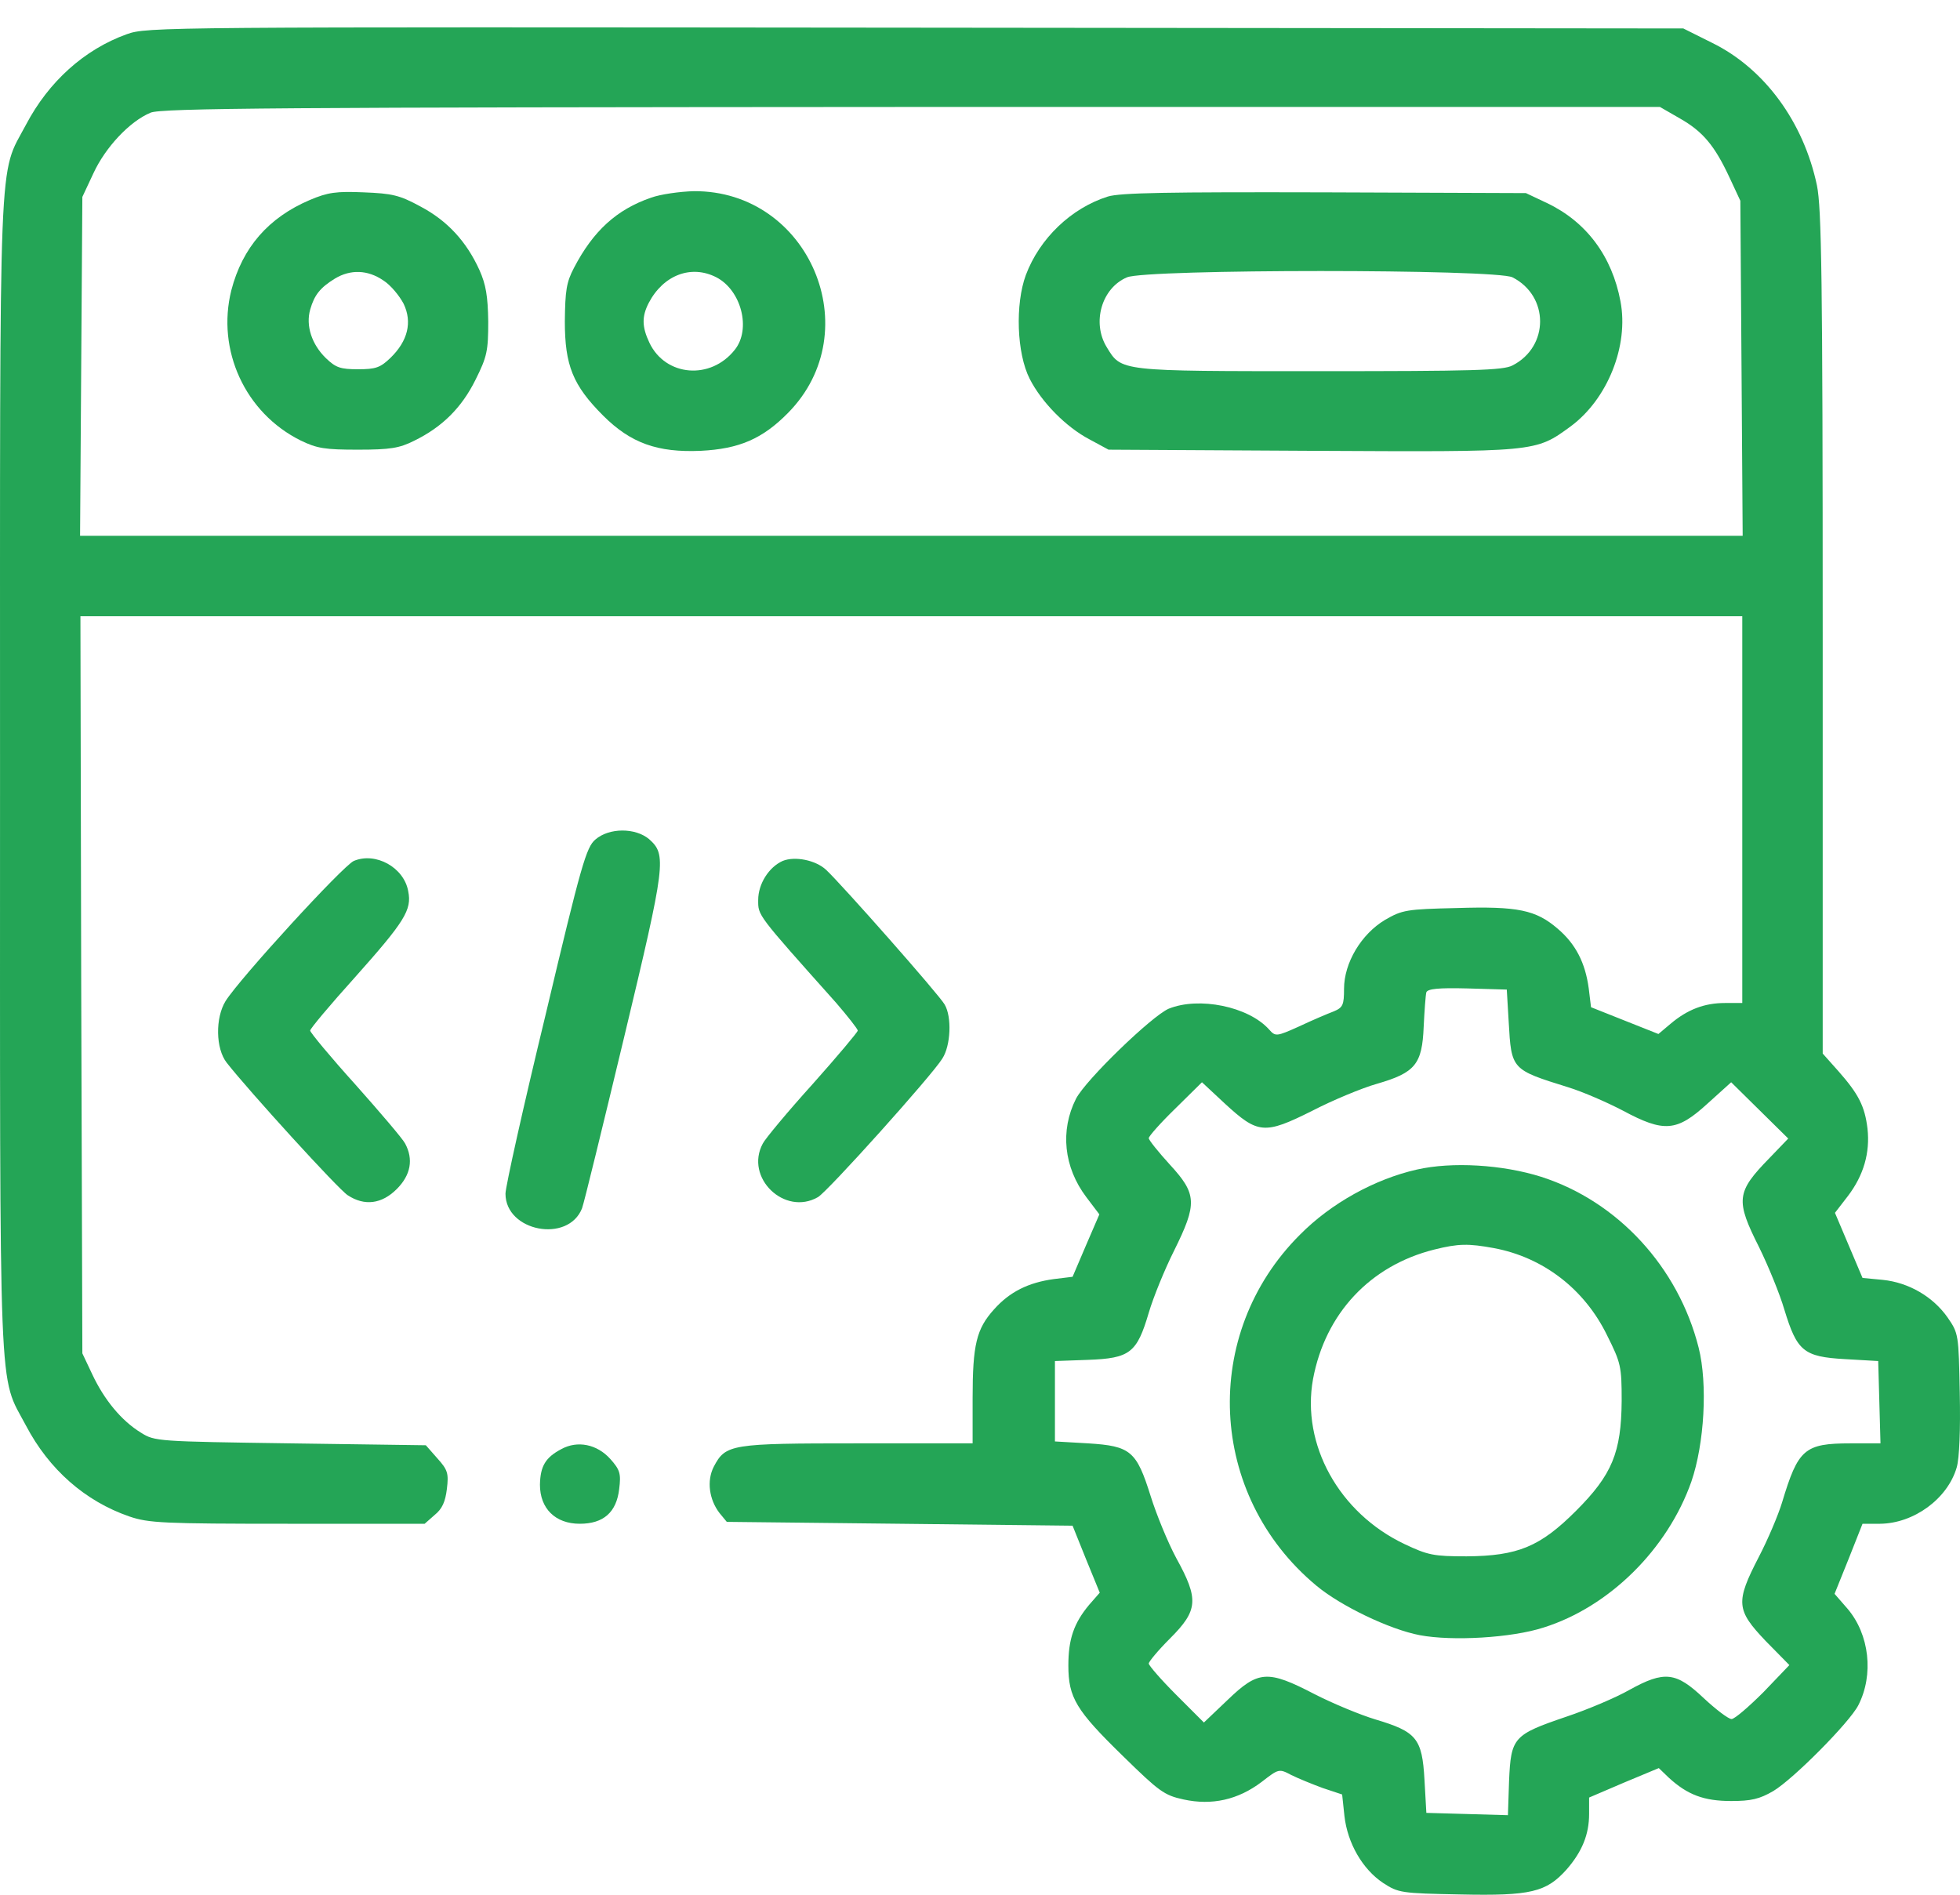
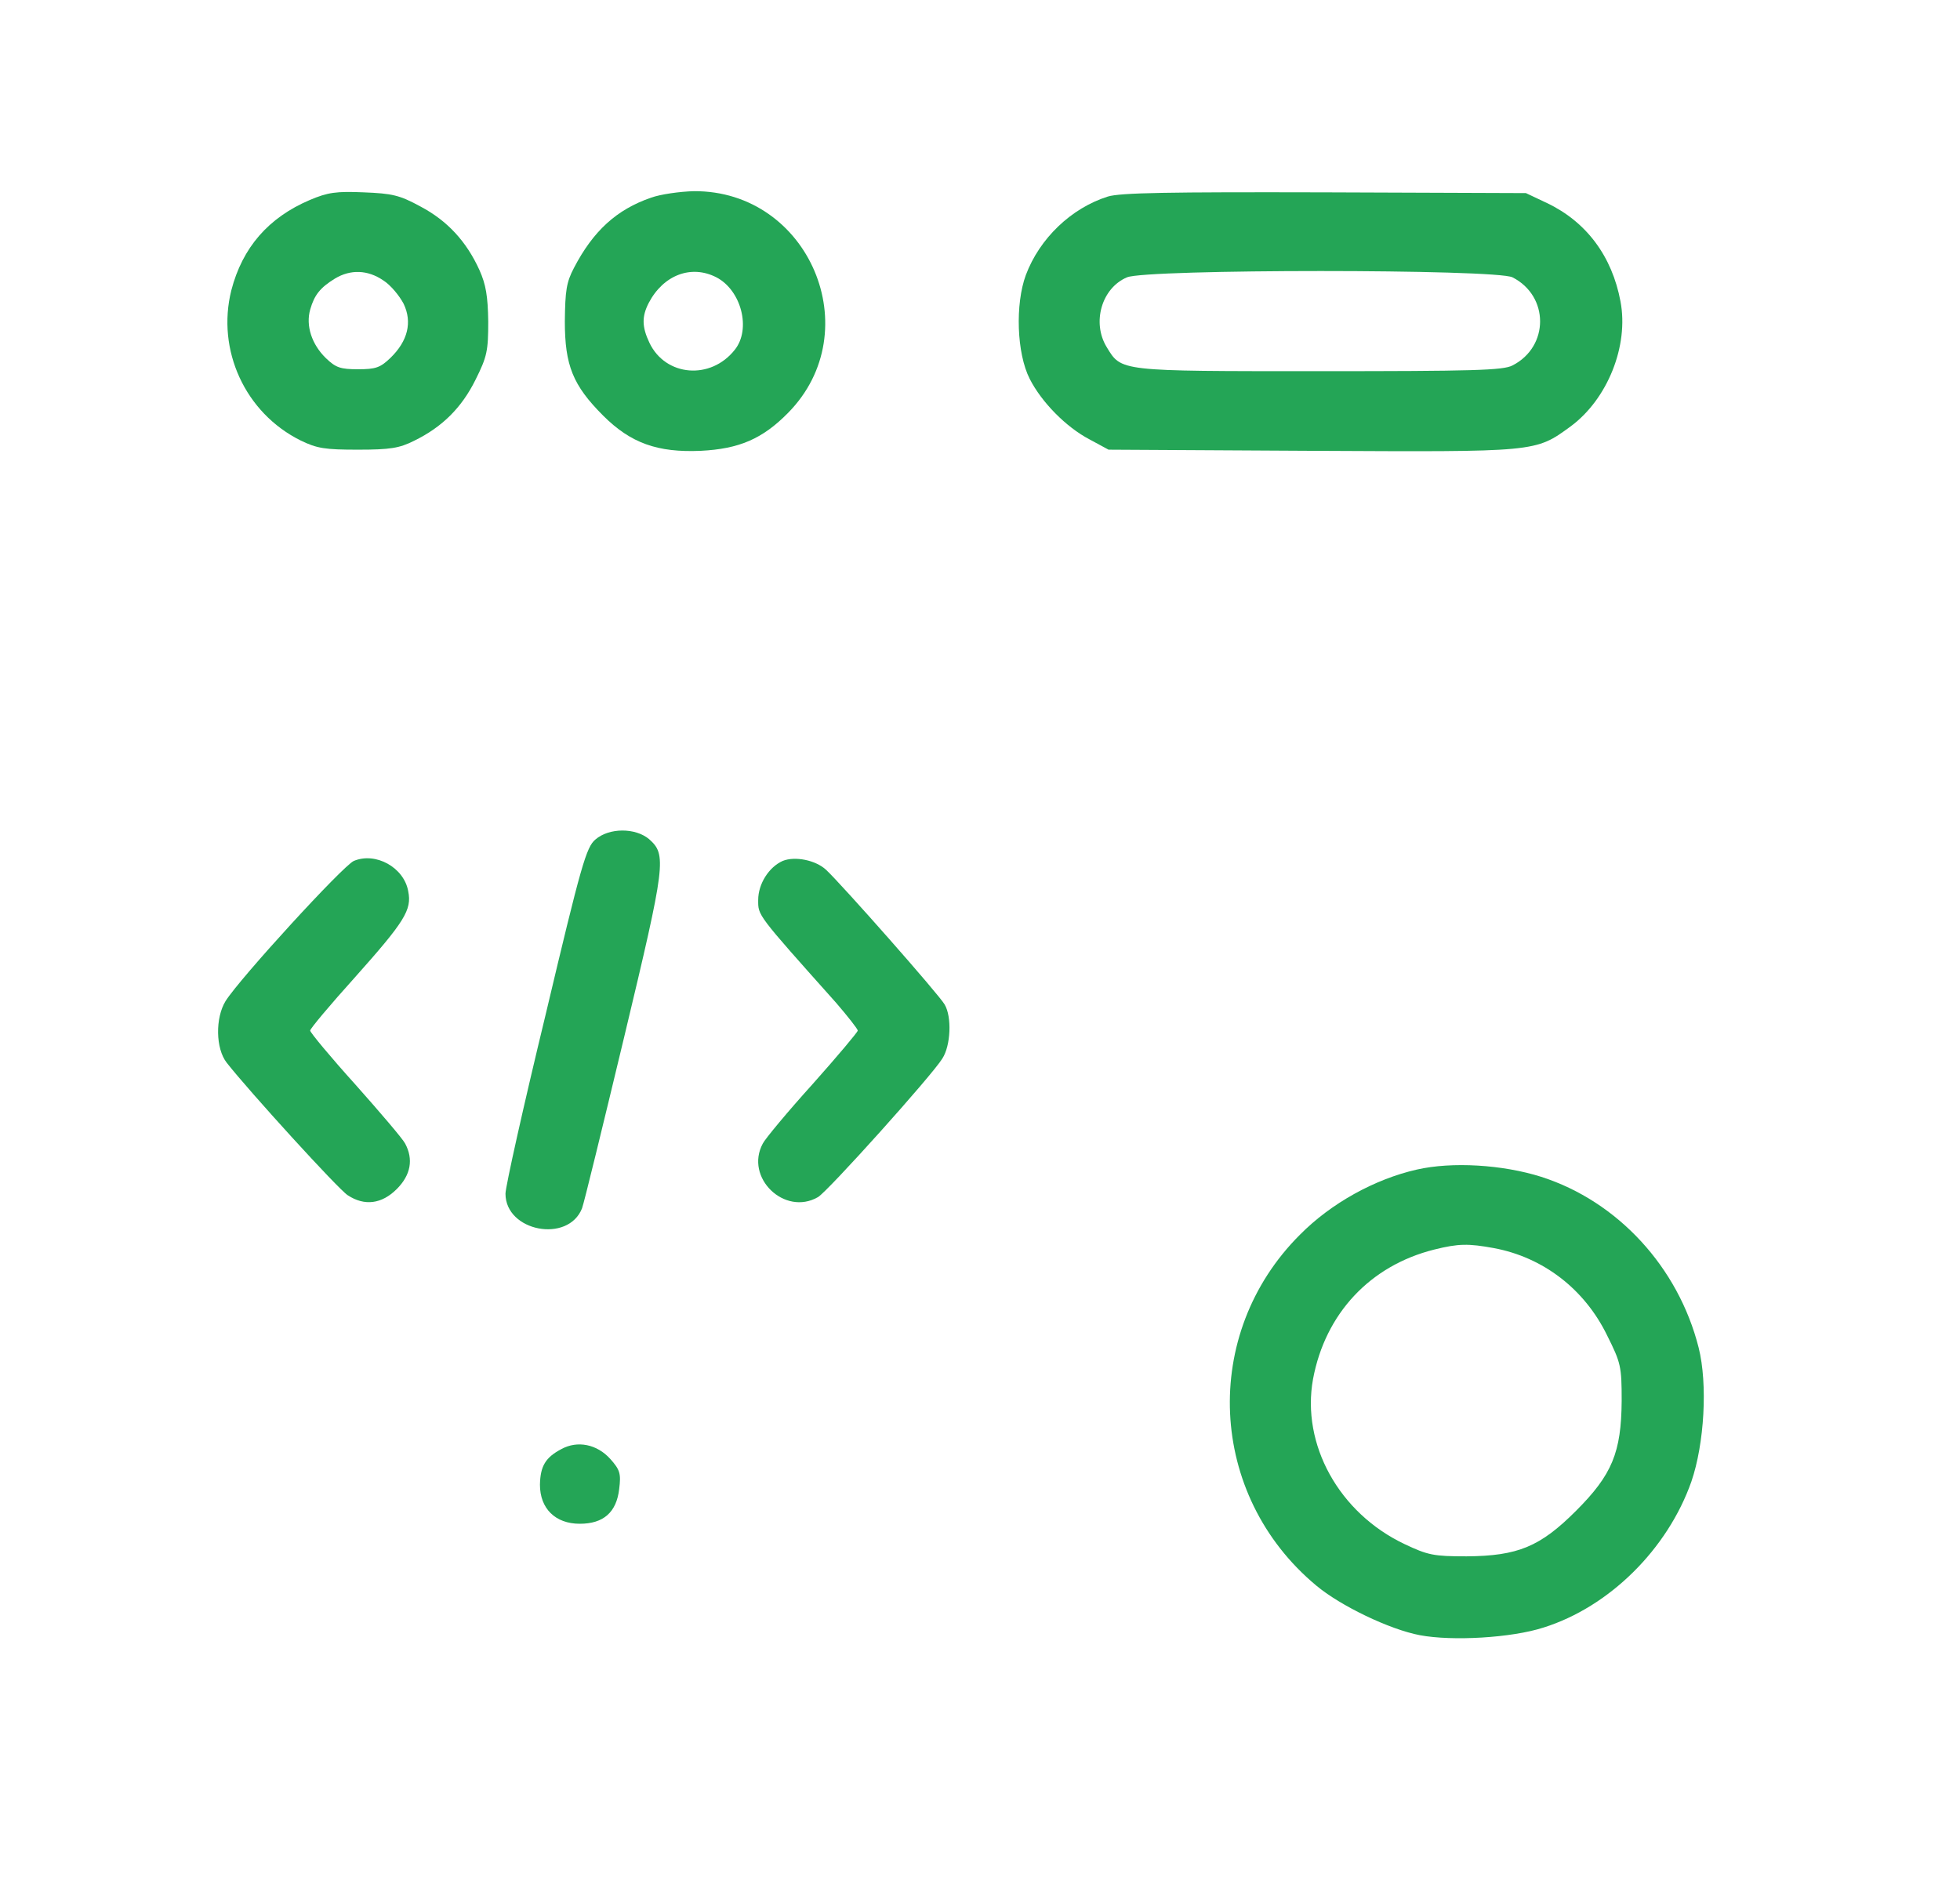
<svg xmlns="http://www.w3.org/2000/svg" width="60" height="58" viewBox="0 0 60 58" fill="none">
-   <path d="M3.881 1.047C2.58 1.515 1.49 2.5 0.798 3.813C-0.058 5.43 0.001 4.094 0.001 23.728C0.001 43.362 -0.058 42.026 0.798 43.644C1.501 44.98 2.603 45.953 3.963 46.422C4.549 46.621 4.994 46.644 8.804 46.644H13L13.305 46.375C13.54 46.187 13.633 45.964 13.68 45.578C13.739 45.097 13.704 44.992 13.387 44.64L13.036 44.241L8.886 44.183C4.83 44.124 4.736 44.124 4.314 43.855C3.717 43.491 3.189 42.846 2.826 42.073L2.521 41.428L2.486 30.14L2.462 18.864H27.899H53.335V24.783V30.703H52.807C52.175 30.703 51.659 30.902 51.143 31.336L50.768 31.652L49.736 31.242L48.705 30.832L48.635 30.257C48.529 29.472 48.236 28.898 47.685 28.429C47.017 27.854 46.466 27.737 44.59 27.796C43.055 27.831 42.926 27.854 42.398 28.159C41.672 28.593 41.144 29.472 41.144 30.269C41.144 30.761 41.109 30.843 40.828 30.96C40.64 31.031 40.171 31.23 39.773 31.418C39.069 31.734 39.046 31.734 38.847 31.511C38.214 30.808 36.702 30.503 35.776 30.878C35.26 31.101 33.244 33.047 32.939 33.633C32.447 34.606 32.564 35.731 33.255 36.646L33.654 37.173L33.244 38.123L32.834 39.084L32.259 39.154C31.485 39.26 30.911 39.541 30.431 40.08C29.891 40.678 29.774 41.158 29.774 42.8V44.183H26.258C22.366 44.183 22.214 44.206 21.85 44.898C21.628 45.331 21.71 45.906 22.026 46.316L22.249 46.586L27.547 46.644L32.834 46.703L33.244 47.723L33.666 48.754L33.338 49.129C32.869 49.692 32.705 50.184 32.705 50.981C32.705 51.966 32.939 52.353 34.369 53.748C35.483 54.838 35.635 54.955 36.233 55.084C37.1 55.272 37.897 55.096 38.624 54.545C39.14 54.146 39.152 54.134 39.527 54.334C39.738 54.439 40.171 54.615 40.488 54.732L41.086 54.931L41.156 55.588C41.25 56.42 41.707 57.217 42.34 57.639C42.809 57.944 42.891 57.956 44.696 57.991C46.864 58.038 47.333 57.921 47.955 57.229C48.435 56.678 48.646 56.151 48.646 55.529V55.025L49.713 54.568L50.78 54.123L51.084 54.416C51.659 54.943 52.163 55.131 52.995 55.131C53.605 55.131 53.862 55.072 54.284 54.826C54.894 54.463 56.617 52.728 56.887 52.2C57.367 51.263 57.227 50.032 56.558 49.246L56.16 48.789L56.594 47.711L57.016 46.644H57.555C58.586 46.633 59.618 45.882 59.899 44.921C59.981 44.64 60.016 43.772 59.993 42.647C59.958 40.842 59.958 40.819 59.618 40.326C59.172 39.693 58.434 39.26 57.637 39.178L57.016 39.119L56.594 38.123L56.172 37.126L56.57 36.61C57.051 35.977 57.25 35.286 57.168 34.547C57.086 33.867 56.898 33.492 56.277 32.789L55.797 32.25V19.368C55.797 8.466 55.761 6.368 55.621 5.677C55.21 3.731 54.015 2.102 52.421 1.316L51.53 0.871L28.028 0.847C4.936 0.824 4.502 0.824 3.881 1.047ZM51.424 3.625C52.128 4.024 52.491 4.458 52.948 5.442L53.276 6.146L53.312 11.268L53.347 16.402H27.899H2.451L2.486 11.209L2.521 6.028L2.861 5.302C3.224 4.516 3.963 3.719 4.608 3.45C4.924 3.309 8.605 3.285 27.899 3.274H50.815L51.424 3.625ZM46.185 31.289C46.267 32.742 46.267 32.742 48.002 33.281C48.459 33.422 49.209 33.75 49.678 33.996C50.944 34.676 51.331 34.641 52.268 33.785L52.995 33.129L53.874 33.996L54.742 34.852L54.167 35.45C53.147 36.493 53.124 36.739 53.851 38.181C54.132 38.755 54.484 39.611 54.624 40.092C55.011 41.358 55.21 41.533 56.476 41.604L57.496 41.663L57.531 42.917L57.566 44.183H56.652C55.234 44.183 55.046 44.358 54.554 45.988C54.437 46.375 54.12 47.125 53.839 47.664C53.124 49.047 53.147 49.282 54.05 50.231L54.777 50.97L53.98 51.802C53.534 52.247 53.1 52.622 53.007 52.622C52.913 52.622 52.526 52.329 52.151 51.978C51.307 51.181 50.955 51.134 49.877 51.731C49.49 51.954 48.611 52.329 47.943 52.552C46.325 53.103 46.255 53.185 46.196 54.51L46.161 55.565L44.907 55.529L43.664 55.494L43.606 54.474C43.535 53.208 43.36 53.009 42.105 52.634C41.637 52.493 40.793 52.142 40.242 51.86C38.8 51.11 38.519 51.134 37.581 52.036L36.854 52.728L36.01 51.884C35.541 51.415 35.166 50.981 35.166 50.923C35.166 50.864 35.459 50.512 35.823 50.149C36.678 49.293 36.702 48.953 36.01 47.699C35.752 47.219 35.401 46.363 35.225 45.8C34.791 44.417 34.615 44.265 33.314 44.183L32.294 44.124V42.893V41.663L33.302 41.627C34.592 41.58 34.803 41.416 35.166 40.185C35.307 39.705 35.658 38.849 35.94 38.287C36.655 36.845 36.643 36.552 35.811 35.649C35.459 35.262 35.166 34.899 35.166 34.84C35.166 34.782 35.529 34.371 35.975 33.938L36.795 33.129L37.499 33.785C38.507 34.712 38.706 34.735 40.16 34.008C40.793 33.68 41.695 33.305 42.152 33.176C43.325 32.836 43.535 32.578 43.582 31.429C43.606 30.937 43.641 30.456 43.664 30.374C43.711 30.269 44.028 30.234 44.919 30.257L46.126 30.292L46.185 31.289Z" fill="#24A556" />
  <path d="M9.484 6.122C8.218 6.661 7.421 7.576 7.081 8.888C6.624 10.717 7.503 12.639 9.202 13.483C9.707 13.729 9.953 13.765 10.961 13.765C11.945 13.765 12.227 13.718 12.672 13.495C13.54 13.073 14.137 12.475 14.559 11.62C14.911 10.916 14.946 10.74 14.946 9.838C14.934 9.064 14.876 8.713 14.677 8.267C14.278 7.388 13.692 6.755 12.871 6.321C12.227 5.97 12.004 5.923 11.137 5.888C10.293 5.852 10.035 5.888 9.484 6.122ZM11.734 8.584C11.957 8.724 12.227 9.053 12.356 9.299C12.625 9.861 12.485 10.436 11.957 10.951C11.641 11.256 11.5 11.303 10.961 11.303C10.421 11.303 10.281 11.256 9.976 10.963C9.542 10.541 9.355 9.967 9.496 9.474C9.624 9.029 9.8 8.806 10.257 8.525C10.726 8.244 11.254 8.255 11.734 8.584Z" fill="#24A556" />
  <path d="M19.928 6.052C18.873 6.415 18.158 7.072 17.572 8.197C17.337 8.642 17.302 8.9 17.291 9.838C17.291 11.186 17.537 11.795 18.463 12.722C19.307 13.565 20.127 13.858 21.452 13.8C22.624 13.741 23.339 13.437 24.124 12.639C26.598 10.131 24.769 5.829 21.241 5.852C20.807 5.864 20.221 5.946 19.928 6.052ZM21.932 8.49C22.694 8.888 22.999 10.072 22.495 10.705C21.756 11.643 20.373 11.526 19.881 10.494C19.647 10.002 19.647 9.686 19.858 9.275C20.303 8.42 21.159 8.091 21.932 8.49Z" fill="#24A556" />
  <path d="M33.912 6.017C32.798 6.368 31.825 7.294 31.403 8.42C31.075 9.31 31.122 10.811 31.521 11.596C31.884 12.311 32.634 13.073 33.349 13.448L33.935 13.765L40.148 13.8C47.064 13.835 46.993 13.847 48.084 13.05C49.209 12.217 49.865 10.588 49.607 9.228C49.349 7.845 48.564 6.79 47.357 6.216L46.712 5.911L40.558 5.888C35.74 5.876 34.299 5.899 33.912 6.017ZM46.302 8.49C47.427 9.064 47.427 10.611 46.302 11.186C46.02 11.338 45.083 11.362 40.382 11.362C34.228 11.362 34.334 11.373 33.877 10.623C33.42 9.873 33.724 8.818 34.498 8.49C35.072 8.232 45.809 8.232 46.302 8.49Z" fill="#24A556" />
  <path d="M43.371 35.802C42.082 36.095 40.746 36.833 39.796 37.794C36.749 40.83 36.971 45.765 40.289 48.532C41.027 49.153 42.539 49.88 43.465 50.055C44.462 50.243 46.278 50.137 47.251 49.821C49.267 49.188 51.049 47.418 51.776 45.355C52.175 44.194 52.28 42.366 51.999 41.252C51.377 38.791 49.525 36.775 47.181 36.024C45.997 35.649 44.45 35.556 43.371 35.802ZM45.727 38.205C47.24 38.486 48.506 39.459 49.197 40.877C49.619 41.721 49.643 41.827 49.643 42.882C49.631 44.464 49.349 45.144 48.248 46.246C47.146 47.348 46.466 47.629 44.895 47.641C43.887 47.641 43.711 47.605 42.996 47.266C40.992 46.316 39.831 44.218 40.195 42.213C40.57 40.209 41.941 38.744 43.899 38.252C44.649 38.064 44.954 38.064 45.727 38.205Z" fill="#24A556" />
  <path d="M18.228 25.697C17.947 25.932 17.794 26.459 16.704 31.054C16.025 33.856 15.474 36.329 15.474 36.54C15.474 37.7 17.396 38.064 17.818 36.986C17.877 36.833 18.451 34.477 19.107 31.746C20.385 26.412 20.409 26.166 19.869 25.686C19.447 25.334 18.65 25.334 18.228 25.697Z" fill="#24A556" />
  <path d="M10.832 26.354C10.504 26.494 7.339 29.952 6.905 30.644C6.588 31.16 6.6 32.097 6.94 32.531C7.62 33.399 10.363 36.411 10.644 36.587C11.16 36.927 11.687 36.856 12.145 36.399C12.578 35.966 12.66 35.485 12.402 35.005C12.332 34.864 11.64 34.055 10.879 33.199C10.117 32.355 9.495 31.605 9.495 31.547C9.495 31.488 10.105 30.761 10.855 29.929C12.391 28.206 12.613 27.854 12.496 27.28C12.367 26.553 11.5 26.073 10.832 26.354Z" fill="#24A556" />
  <path d="M23.96 26.354C23.538 26.541 23.21 27.057 23.21 27.549C23.21 28.03 23.151 27.96 25.59 30.691C25.953 31.113 26.258 31.5 26.258 31.547C26.258 31.593 25.636 32.332 24.874 33.188C24.101 34.043 23.421 34.864 23.351 35.005C22.788 36.048 24.019 37.232 25.038 36.646C25.332 36.481 28.543 32.906 28.848 32.402C29.106 32.004 29.141 31.125 28.918 30.75C28.766 30.468 25.765 27.069 25.285 26.623C24.968 26.33 24.335 26.201 23.96 26.354Z" fill="#24A556" />
  <path d="M17.185 44.358C16.693 44.616 16.54 44.886 16.529 45.449C16.529 46.175 16.997 46.644 17.748 46.644C18.474 46.644 18.873 46.293 18.955 45.578C19.014 45.109 18.978 44.992 18.685 44.663C18.275 44.206 17.677 44.089 17.185 44.358Z" fill="#24A556" />
</svg>